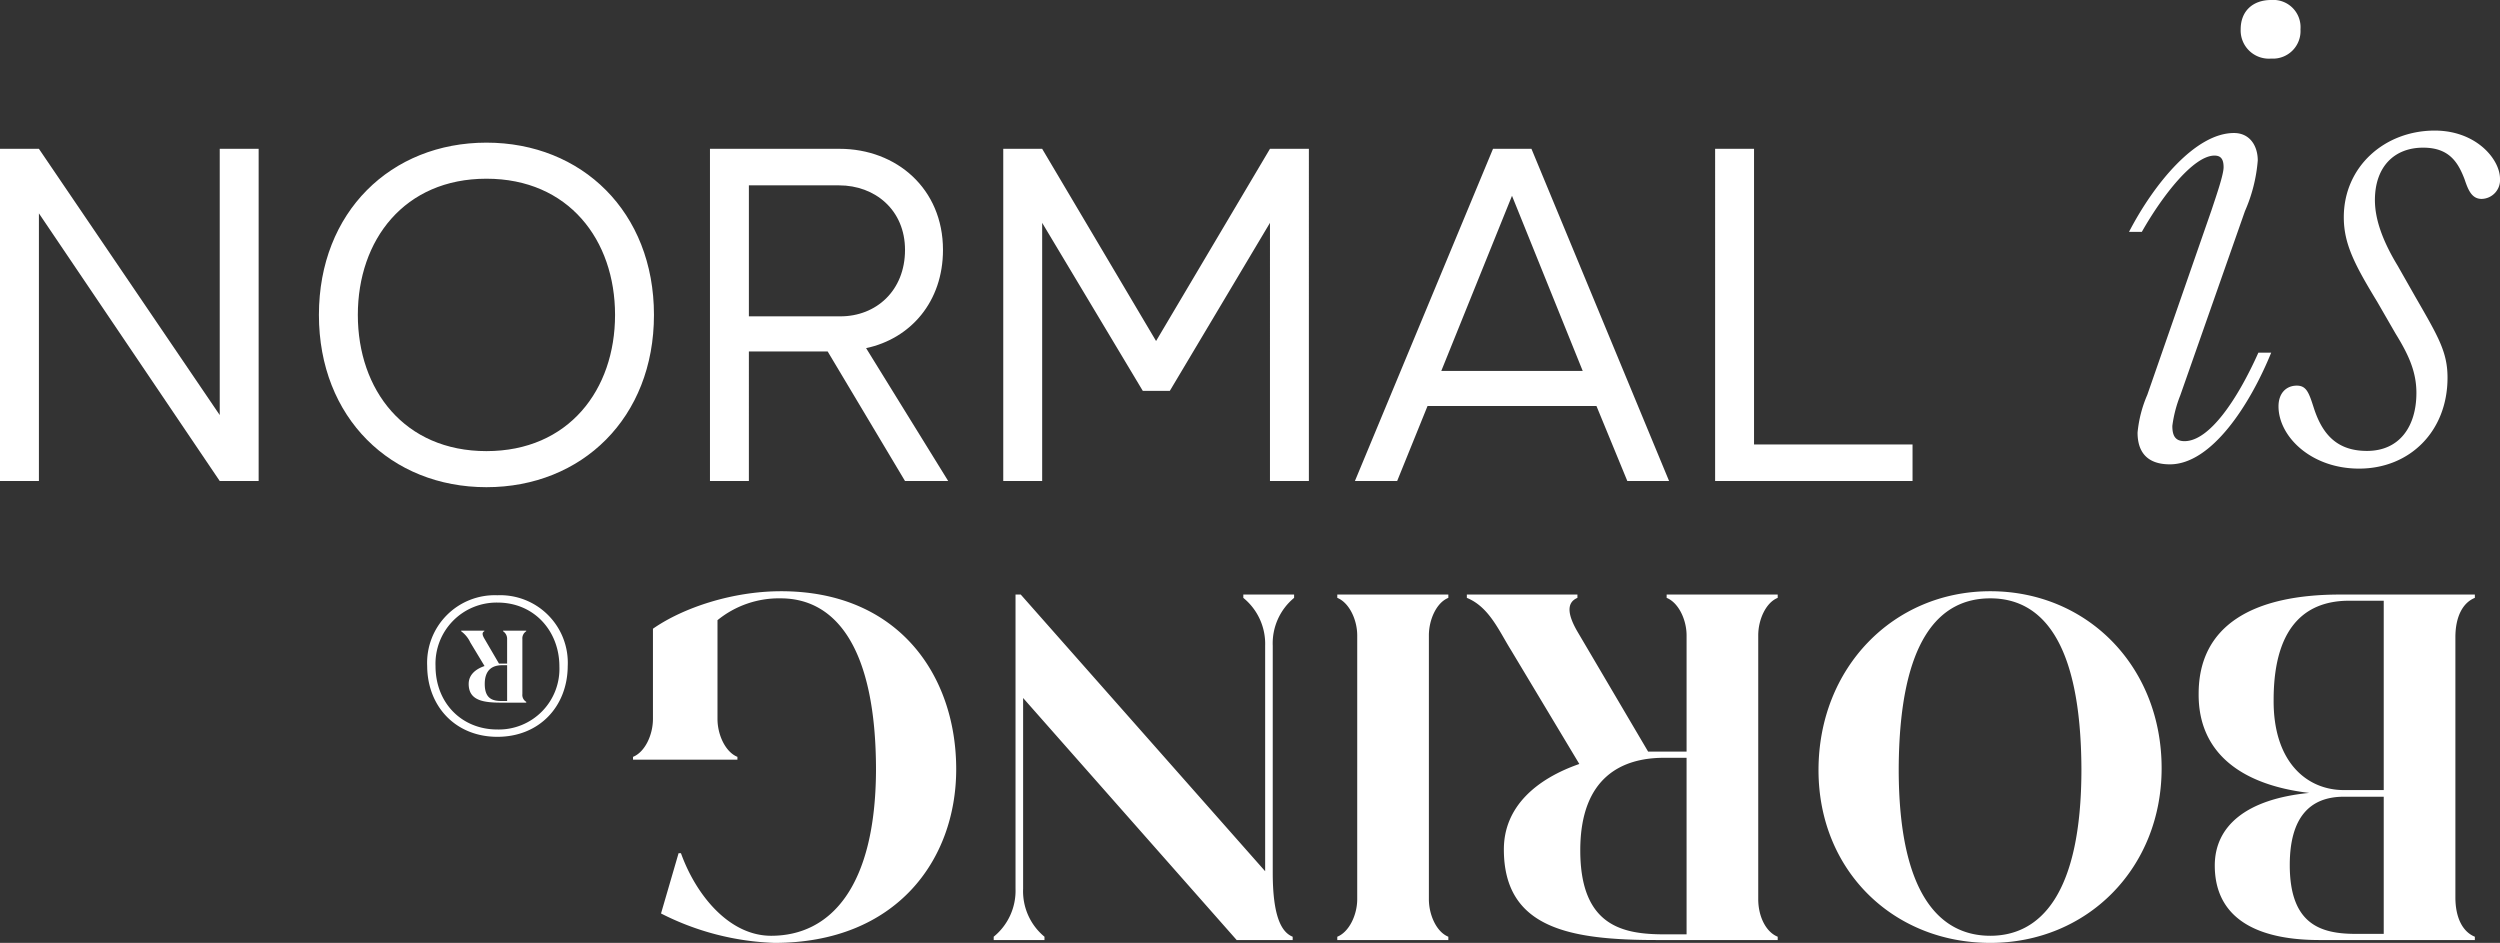
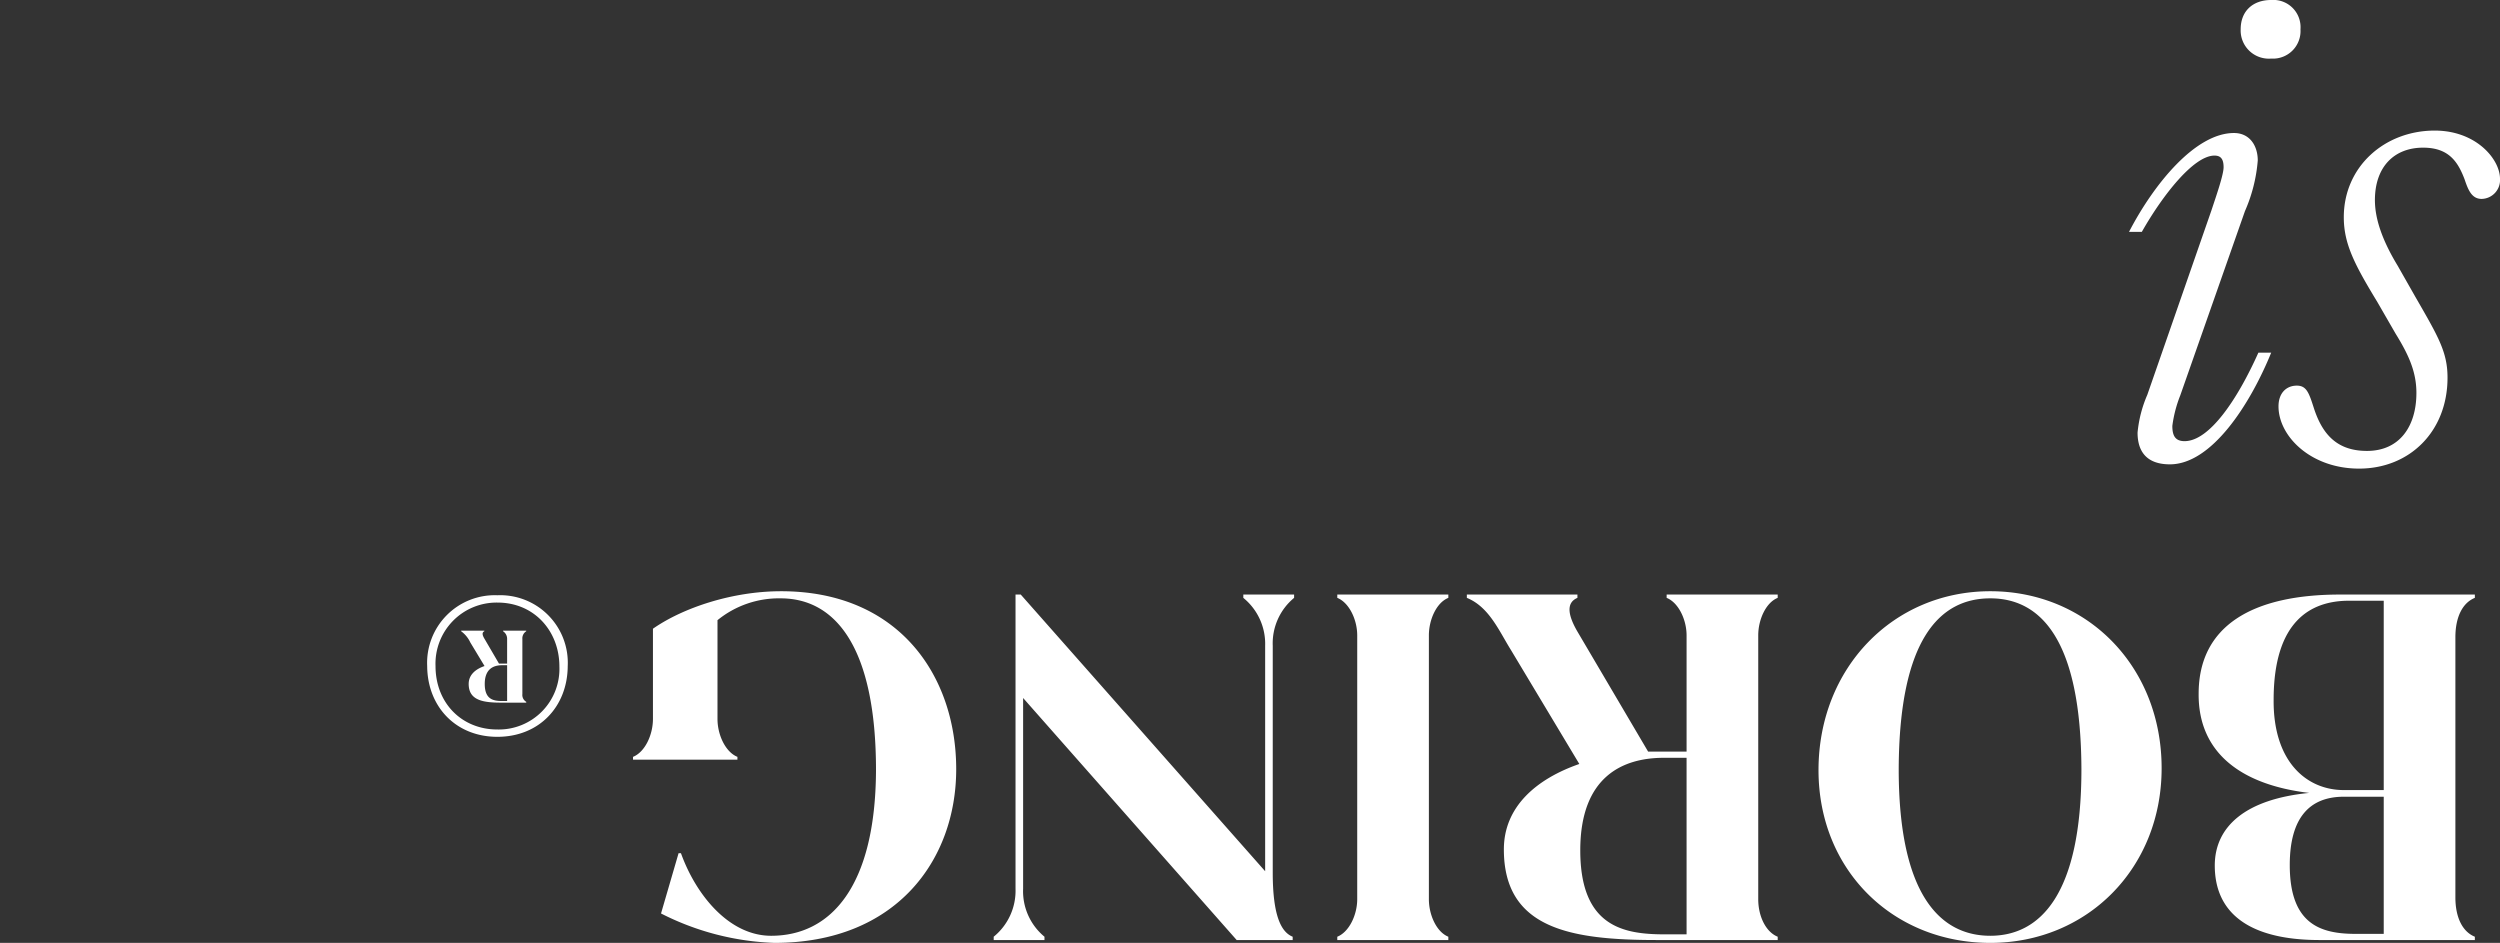
<svg xmlns="http://www.w3.org/2000/svg" width="368.75" height="139.076" viewBox="0 0 368.75 139.076">
  <rect x="0" y="0" width="368.75" height="139.076" fill="#333333" stroke="none" />
  <g transform="translate(-778.67 -405.05)">
    <path d="M23.67-59.31a4.063,4.063,0,0,0,4.32-4.32,4.017,4.017,0,0,0-4.32-4.32c-2.7,0-4.5,1.62-4.5,4.32A4.159,4.159,0,0,0,23.67-59.31ZM5.4-9.72A18.26,18.26,0,0,0,3.96-4.14C3.96-1.44,5.22.54,8.73.54c6.12,0,11.79-8.73,14.94-16.47H21.78C18.72-9.09,14.58-2.88,10.89-2.88c-1.44,0-1.8-.9-1.8-2.25a18.5,18.5,0,0,1,1.17-4.5L19.8-36.81a23.076,23.076,0,0,0,1.89-7.47c0-2.16-1.17-4.05-3.51-4.05-5.67,0-11.79,7.47-15.48,14.58H4.59C7.65-39.15,12.24-45,15.3-45c.81,0,1.35.36,1.35,1.71,0,1.08-.99,3.96-1.8,6.39ZM36.63,1.17c7.47,0,13.05-5.49,13.05-13.41,0-3.78-1.35-6.03-4.77-11.97L42.3-28.8c-2.07-3.42-3.33-6.66-3.33-9.63,0-4.95,2.88-7.74,7.11-7.74,3.78,0,5.13,2.07,6.12,4.68.54,1.62,1.08,2.88,2.52,2.88a2.777,2.777,0,0,0,2.7-2.97c0-2.88-3.51-7.11-9.63-7.11-7.38,0-13.41,5.31-13.41,12.78,0,3.96,1.62,7.02,4.95,12.51l2.7,4.68c1.89,3.06,3.06,5.58,3.06,8.73,0,4.86-2.43,8.55-7.29,8.55-4.41,0-6.57-2.43-7.83-6.3-.72-2.25-1.08-3.33-2.52-3.33-1.53,0-2.7,1.08-2.7,3.06C24.75-3.6,29.52,1.17,36.63,1.17Z" transform="translate(1090 473)" fill="#fff" />
    <path d="M27.72-29.26c9.31-.91,13.93-4.9,13.93-10.71,0-7.14-5.25-10.99-15.47-10.99H3.29v.49c1.75.7,2.87,2.73,2.87,5.81V-6.3c0,3.08-1.12,5.11-2.87,5.81V0H23.17C36.12,0,44.03-4.62,44.03-14.63,44.1-23.31,37.8-28.07,27.72-29.26ZM20.86-50.05c5.18,0,9.73,1.4,9.73,10.15,0,7-2.94,10.08-7.98,10.08H16.73V-50.05ZM16.73-28.84h5.88c5.46,0,10.43,4.13,10.36,13.3C32.97-3.99,27.58-.91,21.84-.91H16.73ZM74.76.49C89.11.49,100.1-10.85,100.1-25.9c0-14.77-10.99-25.48-25.34-25.48-14.28,0-25.27,10.99-25.27,25.76C49.49-10.57,60.48.49,74.76.49Zm0-1.05c-7.35,0-13.37-5.95-13.44-25.2,0-18.48,6.09-24.57,13.44-24.57,7.42,0,13.51,6.09,13.51,24.57C88.2-6.51,82.18-.56,74.76-.56Zm60.62-24.43c6.23-2.17,11.13-6.23,11.13-12.6,0-11.69-9.8-13.37-22.61-13.37H106.12v.49c1.75.7,2.87,3.01,2.87,5.53V-6.02c0,2.31-1.12,4.83-2.87,5.53V0H122.5V-.49c-1.75-.7-2.94-3.22-2.94-5.53V-23.17h5.67L135.66-5.46c1.26,2.17,1.82,4.2,0,4.97V0h16.31V-.49c-3.29-1.33-4.76-4.9-6.51-7.7Zm-15.82.91V-50.12h3.22c6.09,0,12.46,1.12,12.46,12.39,0,10.92-6.3,13.65-12.32,13.65ZM171.08,0V-.49c-1.75-.7-2.94-3.22-2.94-5.53V-44.94c0-2.31,1.19-4.83,2.94-5.53v-.49H154.7v.49c1.75.7,2.87,3.22,2.87,5.53V-6.02c0,2.31-1.12,4.83-2.87,5.53V0Zm43.19-50.47a8.7,8.7,0,0,1,3.15,7.07v28.14l-31.5-35.7h-8.26v.49c1.75.7,2.94,3.22,2.94,9.45V-7.56a8.7,8.7,0,0,1-3.15,7.07V0h7.49V-.49a8.741,8.741,0,0,1-3.22-7.07V-40.81L217.77,0h.77V-43.4a8.741,8.741,0,0,1,3.22-7.07v-.49h-7.49ZM253.12.49c7.21,0,14.49-2.45,18.9-5.53v-13.3c0-2.38,1.19-4.9,2.94-5.6v-.42h-15.4v.42c1.75.7,2.94,3.22,2.94,5.6V-3.78a14.346,14.346,0,0,1-9.31,3.22c-8.26,0-14.07-7.49-14.07-25.34.07-17.15,6.65-24.43,15.47-24.43,6.16,0,11.06,5.95,13.3,12.18h.35l2.59-8.89a39.723,39.723,0,0,0-16.73-4.34c-17.99,0-26.81,12.25-26.81,25.62C227.29-11.97,235.76.49,253.12.49Z" transform="translate(1147 492.746) rotate(180)" fill="#fff" />
    <path d="M22.32-10.29c-.03-5.97-4.2-10.44-10.35-10.44-6.18,0-10.35,4.47-10.38,10.44A9.969,9.969,0,0,0,11.97.15,9.979,9.979,0,0,0,22.32-10.29ZM11.94-.93c-5.43,0-9.12-4.23-9.12-9.42a8.946,8.946,0,0,1,9.15-9.3c5.25,0,9.12,3.9,9.12,9.36A9.014,9.014,0,0,1,11.94-.93Zm1.92-9.36c1.32-.45,2.34-1.29,2.34-2.64,0-2.4-2.07-2.76-4.74-2.76H7.71v.12a1.173,1.173,0,0,1,.57,1.14V-6.3a1.235,1.235,0,0,1-.57,1.14v.09h3.42v-.09a1.318,1.318,0,0,1-.6-1.14V-9.93h1.2l2.19,3.75c.24.42.36.84-.03,1.02v.09h3.42v-.09a4.312,4.312,0,0,1-1.35-1.65Zm-3.33.12v-5.28h.72c1.32,0,2.58.24,2.58,2.52,0,2.19-1.26,2.76-2.55,2.76Z" transform="translate(864 493) rotate(180)" fill="#fff" />
-     <path d="M43.82-49H38.08V-9.73L11.41-49H5.67V0h5.74V-39.48L38.08,0h5.74Zm58.31,24.5c0-15.19-10.64-25.41-24.71-25.41S52.71-39.69,52.71-24.5,63.35.91,77.42.91,102.13-9.31,102.13-24.5ZM77.42-4.41c-12.11,0-18.97-9.03-18.97-20.09s6.86-20.09,18.97-20.09S96.39-35.56,96.39-24.5,89.53-4.41,77.42-4.41Zm38.71-39.2h13.3c5.32,0,9.73,3.64,9.73,9.52,0,6.02-4.27,9.8-9.52,9.8H116.13Zm28.63,9.52c0-9.03-6.86-14.91-15.26-14.91H110.39V0h5.74V-19.11h11.62L139.16,0h6.37L133.42-19.6C140-21,144.76-26.46,144.76-34.09ZM153.65-49V0h5.74V-38.08L174.23-13.3h3.99l14.77-24.78V0h5.74V-49h-5.74l-16.8,28.35L159.39-49Zm85.47,32.76H218.26l10.43-25.83ZM211.75,0l4.48-11.06h24.92L245.7,0h6.16l-20.3-49h-5.67L205.52,0Zm52.64-49h-5.74V0h29.12V-5.39H264.39Z" transform="translate(773 476)" fill="#fff" />
  </g>
</svg>